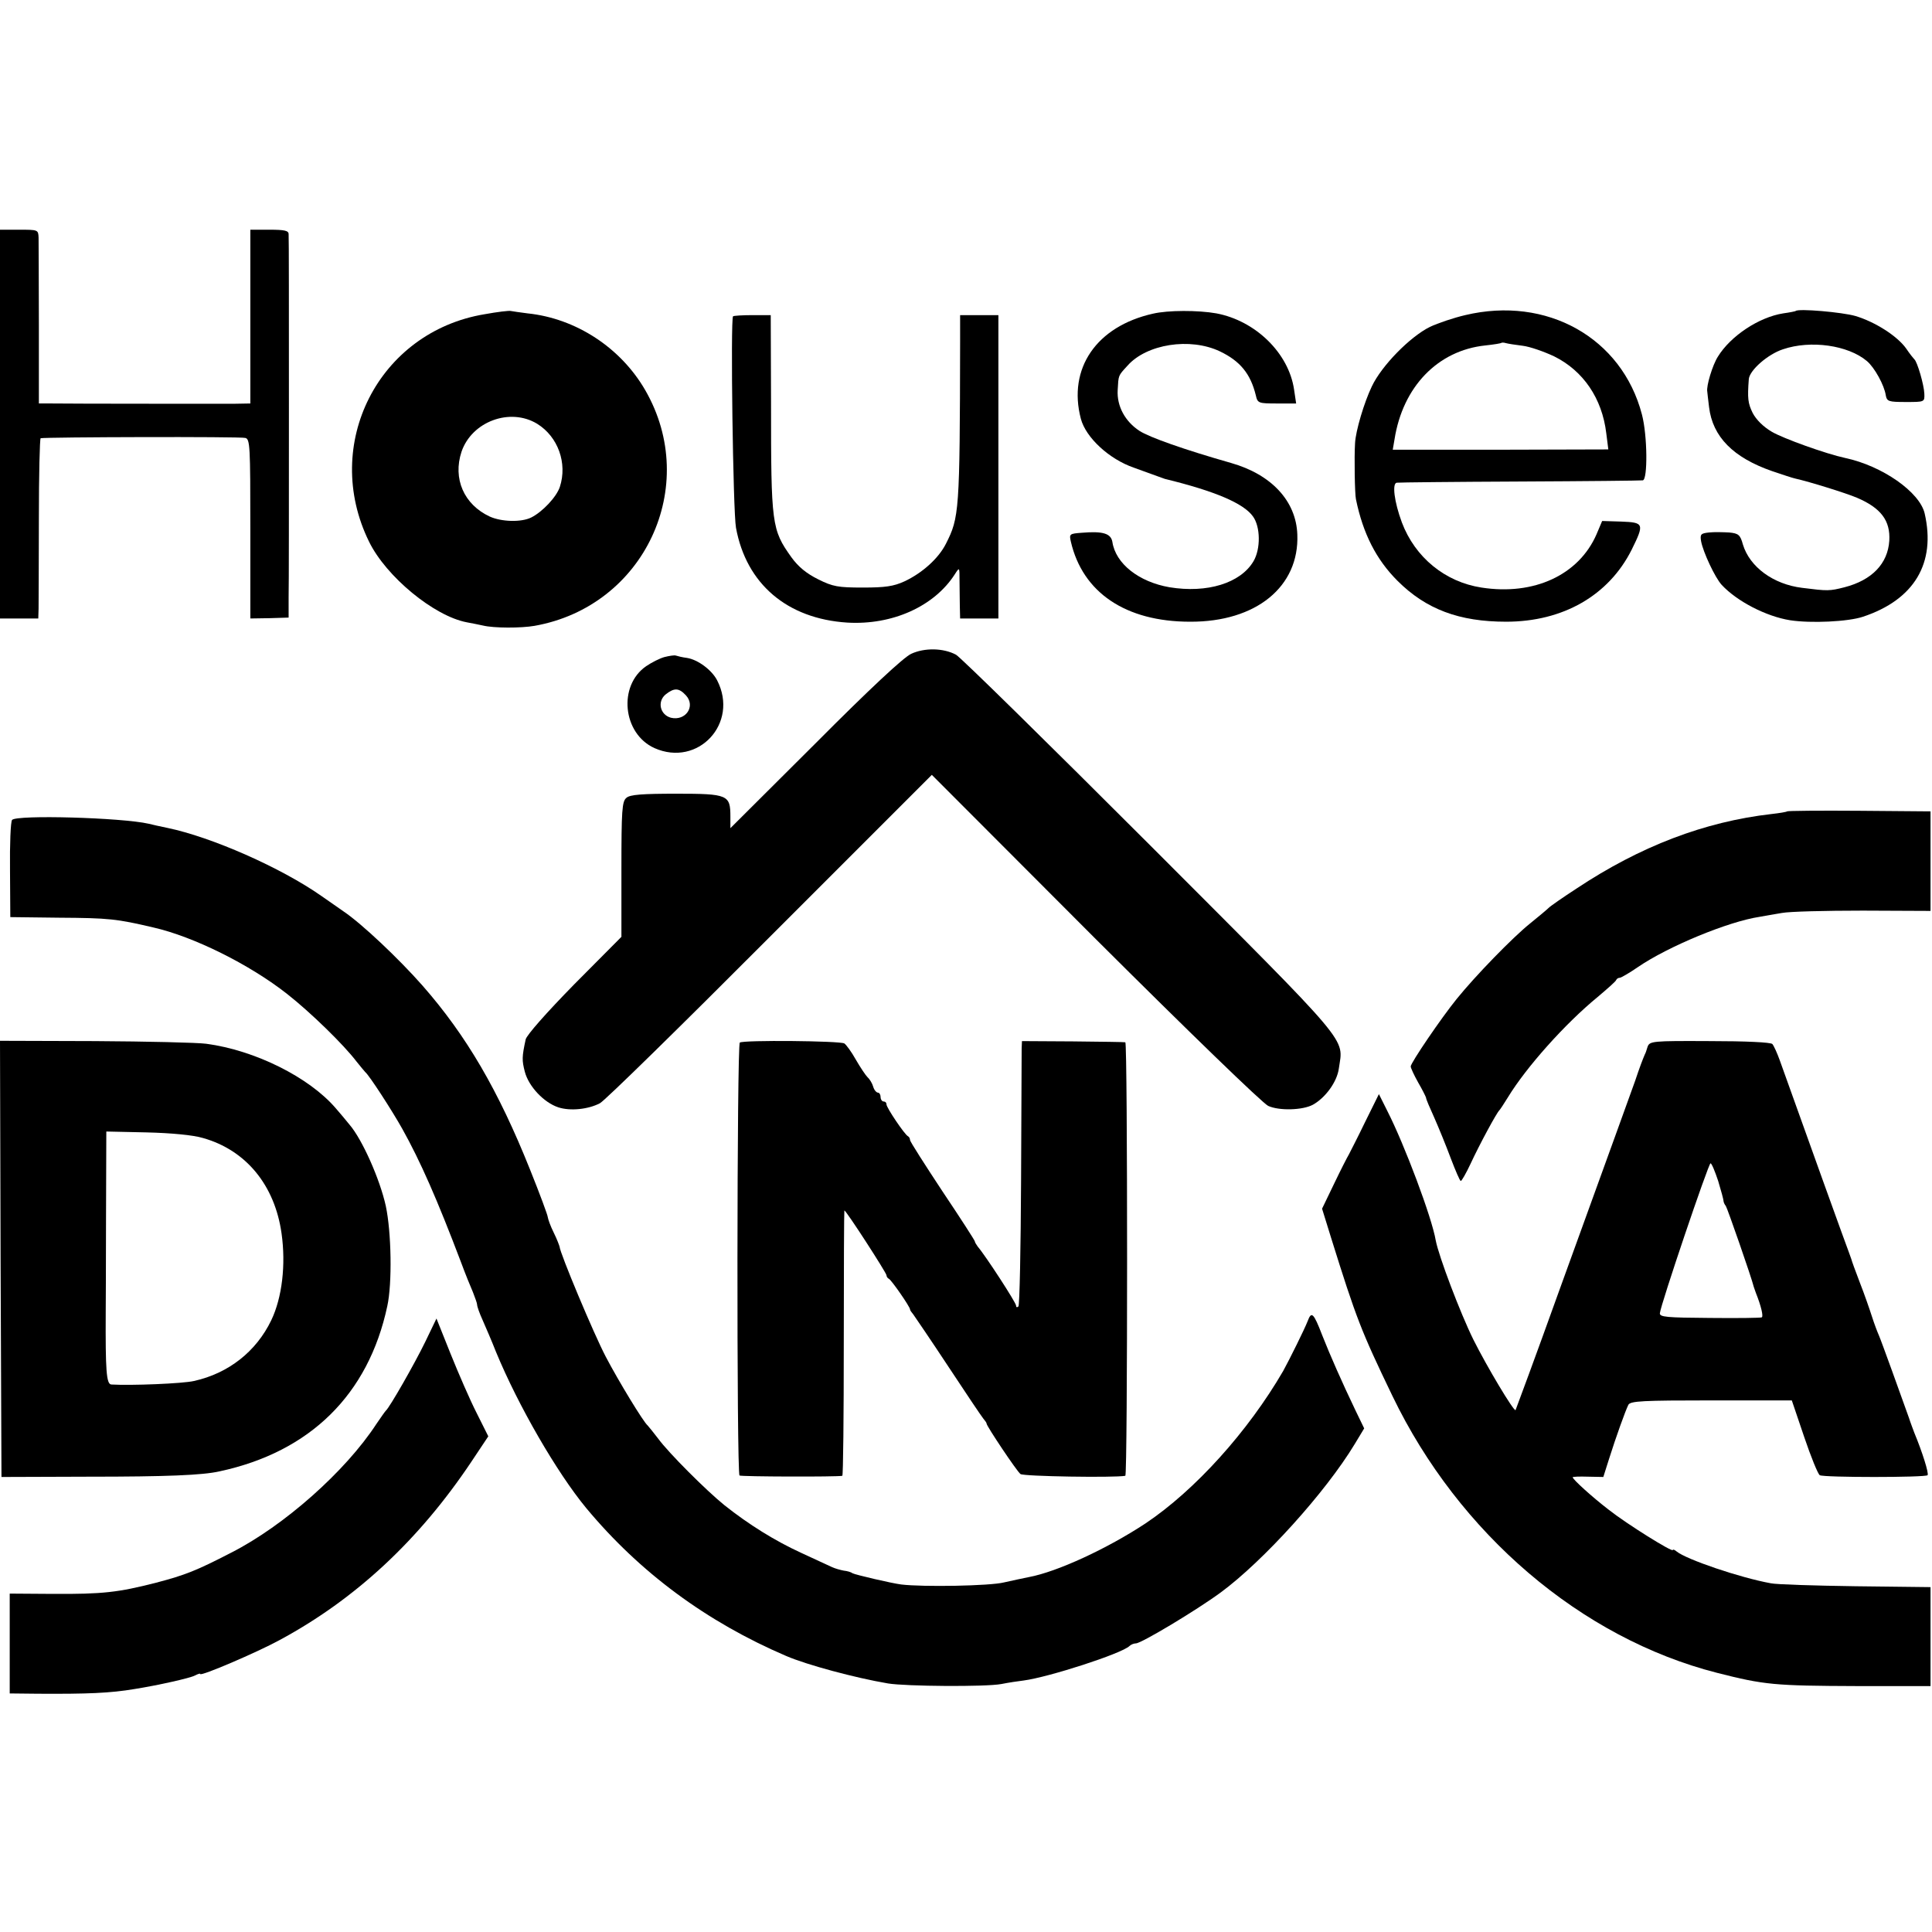
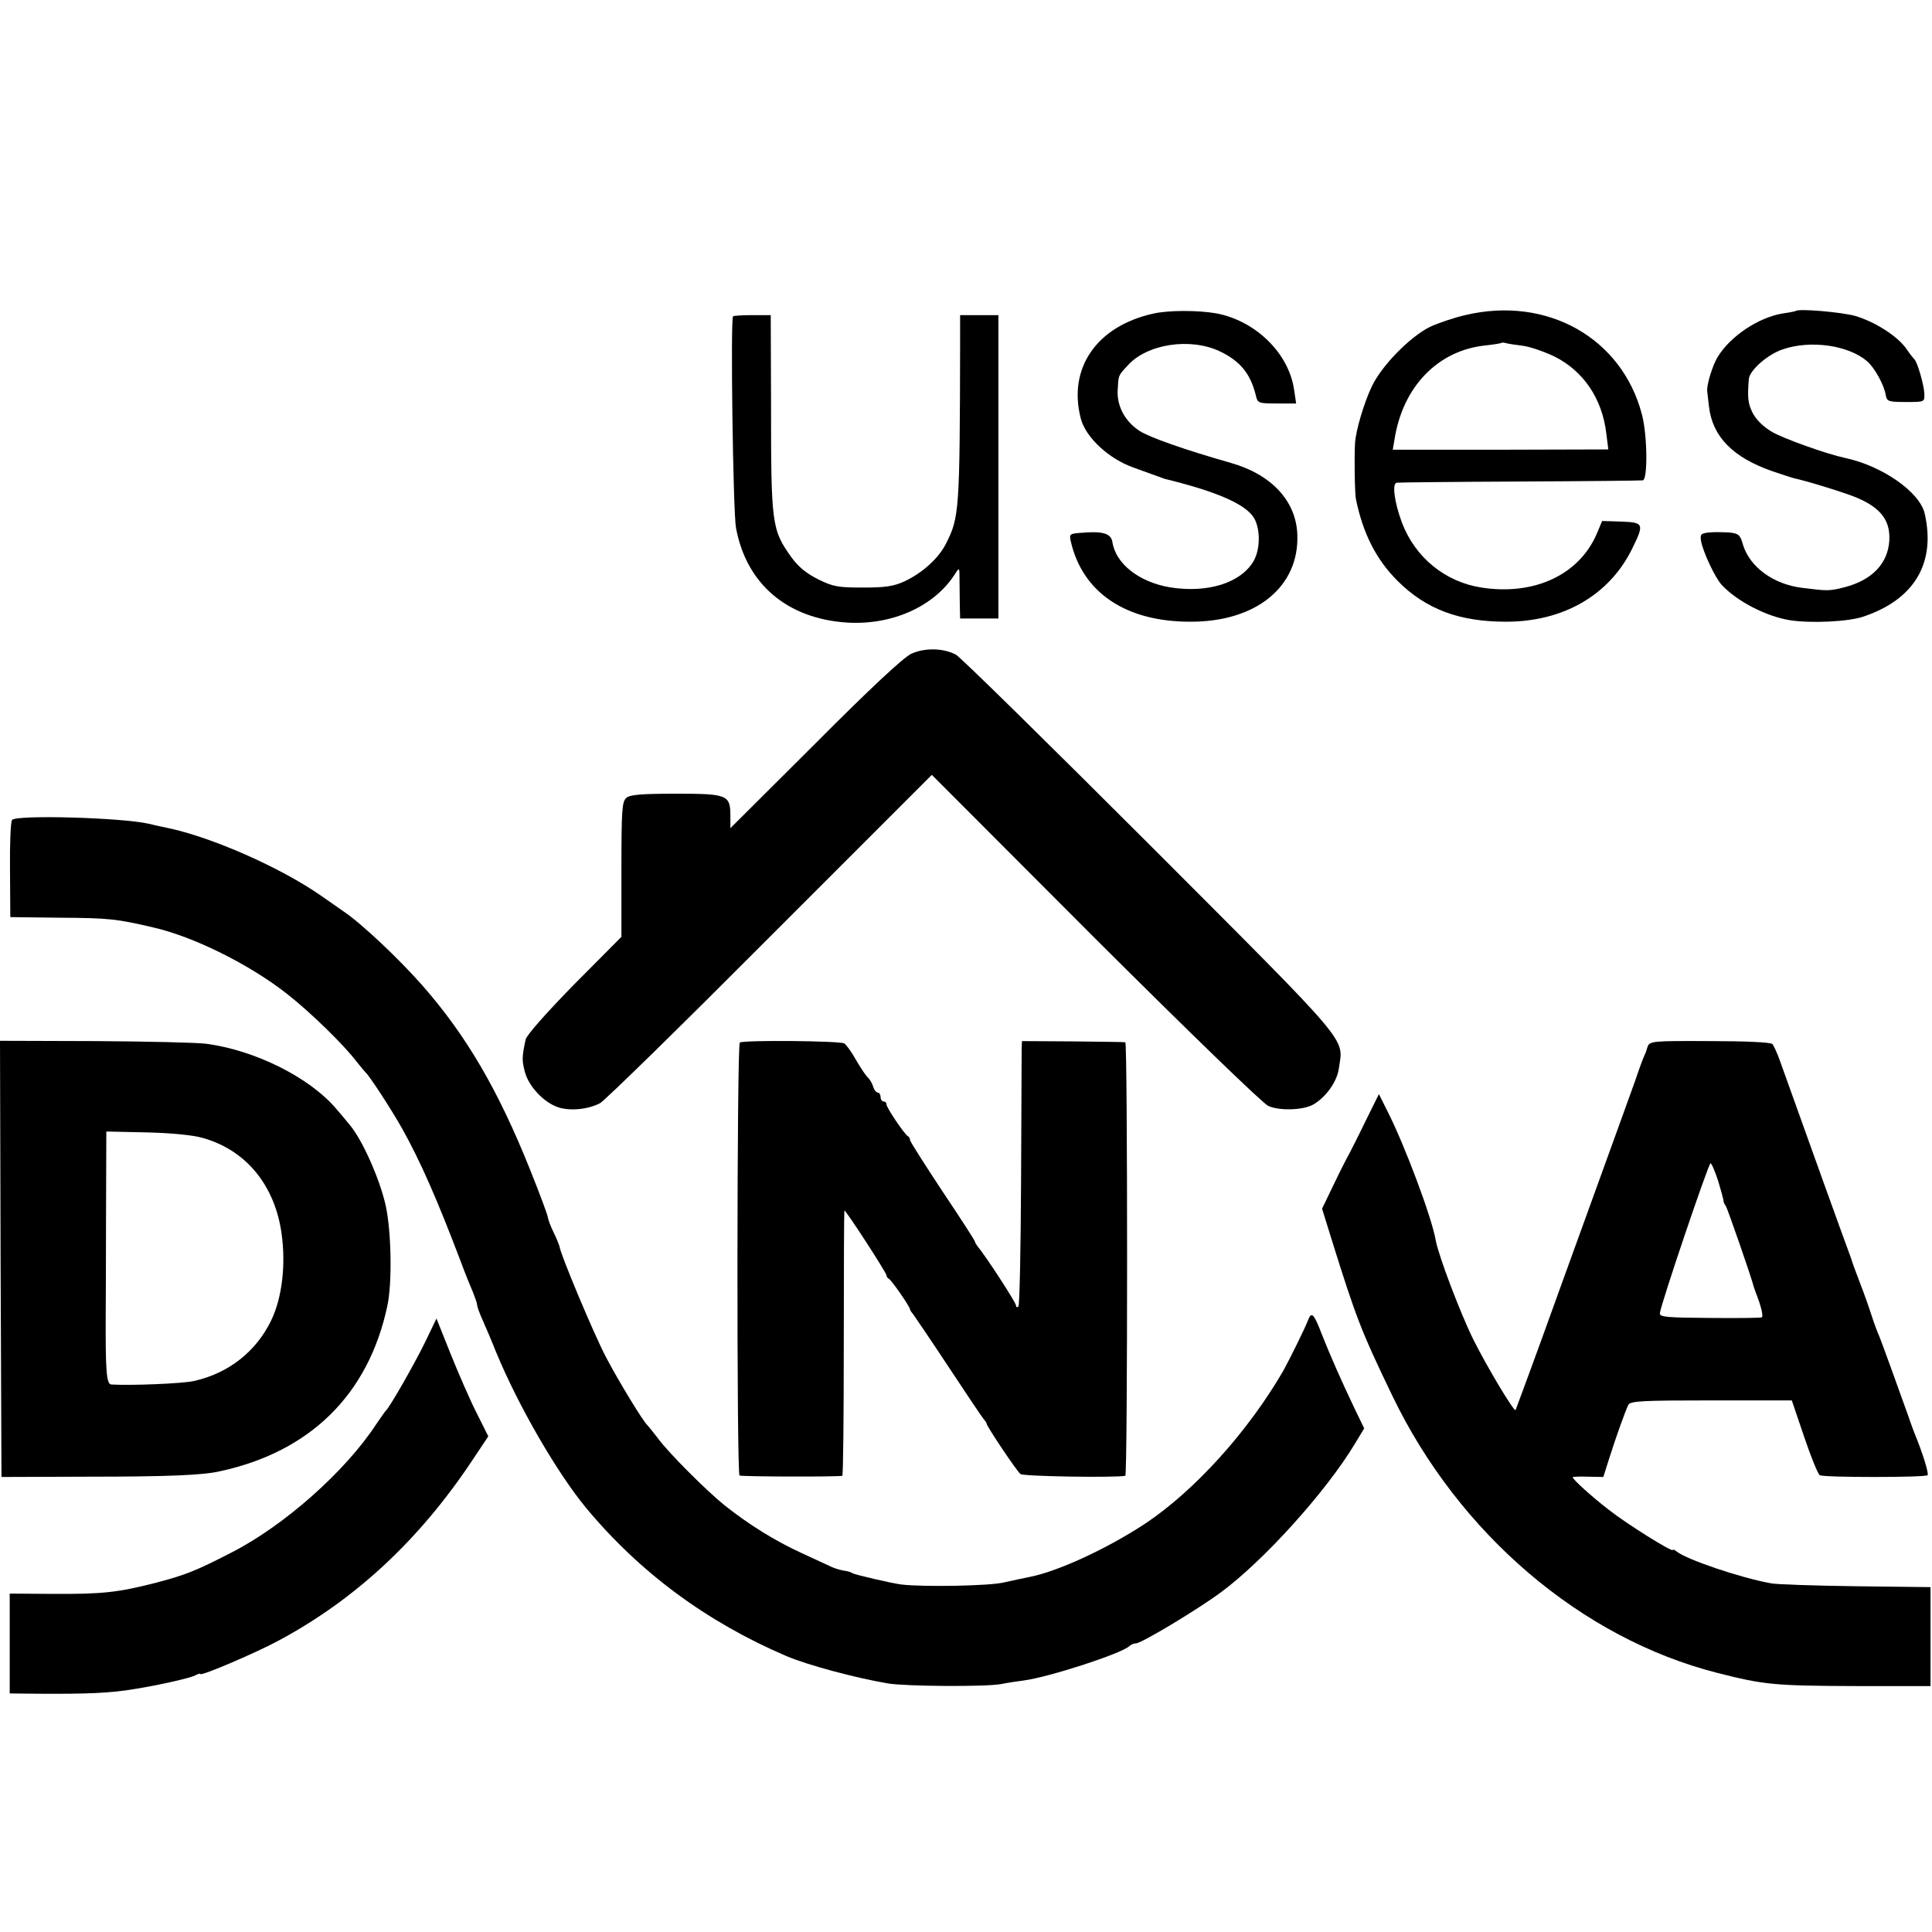
<svg xmlns="http://www.w3.org/2000/svg" version="1.0" width="656pt" height="656pt" viewBox="0 0 656 656" preserveAspectRatio="xMidYMid meet">
  <g transform="translate(0,656) scale(0.1,-0.1)" fill="#000000" stroke="none">
-     <path d="M0 5120 l0 -660 65 0 65 0 1 33 c0 17 1 155 1 305 0 149 3 273 6 274 18 4 679 6 695 1 16 -4 17 -27 17 -309 l0 -304 65 1 65 2 0 68 c1 38 1 328 1 644 0 316 0 582 -1 590 0 12 -14 15 -65 15 l-65 0 0 -295 0 -295 -57 -1 c-71 0 -550 0 -615 1 l-46 0 0 268 c0 147 -1 279 -1 295 -1 27 -2 27 -66 27 l-65 0 0 -660z" />
-     <path d="M1645 5493 c-360 -60 -554 -442 -392 -772 58 -119 221 -253 332 -274 17 -3 41 -8 55 -11 37 -9 129 -9 175 -1 373 66 564 474 376 800 -83 144 -235 244 -400 261 -25 3 -50 7 -56 8 -5 2 -46 -3 -90 -11z m179 -372 c71 -44 103 -134 77 -214 -11 -34 -59 -85 -97 -104 -34 -17 -101 -15 -141 3 -88 41 -126 129 -96 220 35 103 165 151 257 95z" />
    <path d="M3915 5495 c-192 -43 -290 -186 -245 -357 17 -64 96 -137 180 -166 36 -13 72 -26 80 -29 8 -3 20 -7 25 -9 172 -42 267 -83 299 -127 26 -35 27 -111 2 -153 -44 -74 -157 -109 -285 -88 -104 18 -183 80 -194 154 -5 29 -33 37 -104 31 -41 -3 -43 -4 -37 -30 40 -173 186 -272 405 -272 224 -1 371 119 364 296 -4 114 -88 204 -225 243 -158 45 -277 87 -311 109 -49 32 -77 84 -74 138 3 52 1 48 33 83 65 74 213 97 314 49 69 -33 104 -76 122 -149 6 -27 9 -28 72 -28 l65 0 -7 47 c-18 124 -131 234 -264 259 -62 11 -164 11 -215 -1z" />
    <path d="M4975 5490 c-39 -9 -92 -27 -120 -40 -68 -34 -164 -132 -197 -202 -26 -54 -55 -151 -57 -193 -3 -46 -1 -172 3 -190 24 -117 69 -205 141 -277 97 -97 210 -139 369 -139 193 0 348 89 426 244 44 89 42 93 -35 96 l-65 2 -19 -45 c-60 -138 -212 -209 -391 -181 -123 19 -225 102 -270 221 -26 70 -34 134 -17 135 6 1 194 3 417 4 223 1 411 3 418 4 17 2 16 152 -3 224 -68 260 -323 403 -600 337z m195 -104 c25 -3 73 -20 107 -36 99 -49 163 -143 177 -261 l7 -55 -366 -1 -366 0 6 35 c28 179 147 302 308 319 28 3 54 7 55 9 2 1 9 1 15 -1 7 -2 32 -6 57 -9z" />
    <path d="M6097 5504 c-1 -1 -20 -5 -42 -8 -83 -13 -179 -77 -222 -147 -18 -28 -40 -100 -36 -119 0 -3 3 -26 6 -52 12 -101 82 -172 215 -218 33 -11 68 -23 78 -25 49 -11 171 -49 209 -65 82 -35 114 -78 110 -146 -5 -78 -59 -134 -152 -158 -51 -13 -57 -13 -144 -2 -98 12 -178 71 -201 147 -9 33 -15 38 -47 41 -20 1 -50 2 -68 0 -28 -3 -31 -6 -27 -30 7 -37 47 -123 70 -148 52 -56 151 -107 232 -120 71 -11 198 -5 248 12 174 58 248 182 209 351 -17 72 -143 161 -270 188 -65 14 -210 66 -249 89 -29 17 -53 41 -65 64 -16 33 -18 49 -13 115 3 30 64 84 116 101 94 32 221 14 285 -40 26 -22 59 -82 64 -116 4 -21 9 -23 68 -23 64 0 64 0 63 28 -1 30 -24 109 -34 117 -3 3 -16 19 -28 37 -30 42 -105 90 -172 110 -45 13 -194 26 -203 17z" />
    <path d="M2489 5486 c-9 -9 0 -665 10 -718 35 -191 174 -309 378 -322 153 -9 295 55 365 164 16 25 16 25 16 -20 0 -25 1 -64 1 -87 l1 -43 65 0 65 0 0 515 0 515 -65 0 -65 0 0 -92 c-1 -576 -3 -595 -48 -684 -25 -50 -81 -100 -141 -128 -37 -17 -66 -21 -141 -21 -84 0 -102 3 -152 28 -40 20 -67 42 -91 75 -67 94 -69 111 -69 525 l-1 297 -62 0 c-34 0 -64 -2 -66 -4z" />
    <path d="M3094 4340 c-25 -11 -141 -119 -326 -305 l-288 -287 0 39 c0 74 -8 78 -183 78 -116 0 -158 -3 -170 -14 -15 -12 -17 -42 -17 -243 l0 -229 -160 -161 c-96 -98 -161 -172 -165 -187 -13 -60 -13 -71 -3 -110 13 -50 65 -105 114 -121 40 -13 101 -7 141 14 16 8 275 262 577 565 l550 550 553 -554 c324 -323 569 -560 589 -570 37 -17 117 -15 152 4 43 24 82 78 88 123 15 107 53 63 -639 756 -348 348 -645 640 -661 649 -43 23 -107 24 -152 3z" />
-     <path d="M2256 4329 c-15 -4 -43 -18 -62 -31 -96 -66 -80 -229 28 -278 148 -66 288 84 213 230 -18 35 -65 70 -102 76 -16 2 -32 6 -38 8 -5 2 -23 -1 -39 -5z m73 -130 c34 -37 -1 -88 -51 -76 -37 10 -47 55 -18 79 29 23 45 23 69 -3z" />
-     <path d="M6068 3805 c-2 -2 -26 -6 -53 -9 -227 -26 -445 -109 -662 -253 -46 -30 -88 -59 -95 -66 -7 -7 -35 -30 -62 -52 -60 -48 -187 -179 -250 -257 -52 -64 -156 -217 -156 -229 0 -5 11 -29 25 -54 14 -24 26 -48 27 -52 0 -5 13 -35 28 -68 15 -34 40 -95 56 -138 16 -42 31 -77 34 -77 3 0 18 26 33 58 30 65 89 174 98 182 3 3 16 23 29 44 62 102 194 250 305 341 33 28 62 53 63 58 2 4 7 7 12 7 4 0 32 16 61 36 102 70 307 155 414 171 17 3 50 9 75 13 25 5 149 8 275 8 l230 -1 0 169 0 169 -242 2 c-132 1 -243 0 -245 -2z" />
    <path d="M41 3776 c-5 -6 -8 -83 -7 -170 l1 -160 165 -2 c170 -1 196 -4 320 -33 137 -31 328 -126 455 -226 79 -62 192 -172 236 -230 13 -16 26 -32 29 -35 13 -10 92 -132 126 -193 61 -109 119 -241 199 -452 14 -38 33 -85 41 -103 7 -18 14 -37 14 -42 0 -6 8 -29 19 -53 10 -23 31 -71 45 -107 76 -184 207 -410 306 -530 182 -219 409 -387 680 -503 70 -30 233 -74 345 -93 60 -10 333 -12 385 -2 25 5 59 10 76 12 84 11 332 91 359 117 5 5 15 9 22 9 18 0 205 112 288 173 144 106 356 340 455 504 l32 53 -30 62 c-46 96 -86 187 -112 253 -30 78 -37 84 -50 49 -11 -28 -61 -129 -83 -169 -119 -205 -299 -405 -468 -518 -129 -85 -299 -164 -396 -182 -15 -3 -53 -11 -84 -18 -47 -12 -275 -16 -349 -7 -32 4 -156 33 -165 38 -5 4 -19 8 -30 9 -11 2 -29 7 -40 12 -11 5 -59 27 -106 49 -87 40 -176 95 -259 161 -62 50 -190 178 -225 226 -17 22 -33 42 -36 45 -14 11 -99 151 -142 233 -41 78 -156 353 -157 374 -1 4 -9 26 -20 48 -11 22 -19 45 -20 52 0 6 -27 79 -60 161 -108 270 -216 455 -365 625 -81 92 -207 211 -268 252 -8 6 -42 29 -76 53 -137 96 -373 200 -523 231 -24 5 -52 11 -63 14 -92 21 -449 31 -464 13z" />
    <path d="M2 2286 l3 -741 295 1 c266 0 387 5 445 18 308 66 506 261 570 561 17 77 14 251 -5 340 -20 91 -80 226 -123 276 -12 15 -33 40 -47 56 -90 105 -274 197 -440 219 -30 4 -200 8 -378 9 l-322 1 2 -740z m687 410 c146 -41 244 -160 267 -324 15 -106 2 -218 -35 -295 -51 -106 -145 -180 -262 -206 -38 -9 -214 -16 -281 -12 -17 1 -20 48 -19 246 0 11 1 153 1 316 l1 297 137 -3 c83 -2 158 -9 191 -19z" />
    <path d="M2512 3020 c-10 -6 -11 -1463 -1 -1470 6 -4 331 -5 349 -1 3 0 5 204 5 451 0 248 1 450 2 450 6 0 143 -212 143 -220 0 -5 4 -10 8 -12 8 -3 72 -95 72 -104 0 -3 5 -10 11 -17 5 -7 59 -86 119 -177 60 -91 113 -170 119 -177 6 -7 11 -14 11 -17 0 -8 102 -161 115 -171 9 -8 318 -13 356 -6 8 1 8 1471 0 1472 -3 1 -84 2 -178 3 l-173 1 -1 -25 c0 -14 -1 -215 -2 -447 -1 -232 -5 -425 -9 -429 -5 -4 -8 -3 -8 3 0 10 -104 170 -130 200 -5 7 -10 15 -10 18 0 3 -49 79 -110 170 -60 91 -110 169 -110 174 0 5 -3 11 -7 13 -11 5 -73 97 -73 108 0 6 -4 10 -10 10 -5 0 -10 7 -10 15 0 8 -4 15 -9 15 -5 0 -13 9 -16 20 -3 11 -12 26 -19 32 -7 7 -25 34 -40 60 -15 27 -33 51 -39 55 -14 9 -344 12 -355 3z" />
    <path d="M5594 3005 c-3 -11 -7 -22 -9 -25 -8 -19 -17 -42 -33 -90 -11 -30 -40 -111 -65 -180 -25 -69 -111 -307 -192 -530 -80 -223 -148 -406 -149 -408 -6 -5 -97 147 -143 239 -45 91 -118 284 -128 337 -13 78 -106 325 -164 439 l-29 58 -47 -95 c-25 -52 -51 -102 -55 -110 -5 -8 -28 -53 -50 -99 l-41 -85 31 -100 c85 -272 101 -314 208 -536 225 -467 640 -822 1102 -940 161 -41 195 -44 475 -45 l250 0 0 168 0 168 -255 3 c-140 2 -269 6 -287 10 -105 19 -287 81 -320 108 -7 6 -13 8 -13 5 0 -9 -156 88 -218 137 -56 43 -122 103 -122 110 0 2 23 3 52 2 l52 -1 19 60 c24 76 56 165 66 185 7 13 49 15 282 15 l273 0 42 -124 c23 -68 47 -127 53 -130 13 -8 358 -8 366 0 5 6 -18 79 -45 144 -4 11 -13 34 -18 50 -25 70 -94 262 -102 280 -5 11 -16 40 -24 65 -8 25 -26 77 -41 115 -15 39 -28 75 -29 80 -2 6 -6 17 -9 25 -5 12 -143 395 -234 650 -9 25 -20 49 -25 55 -5 6 -91 10 -213 10 -196 1 -204 0 -211 -20z m240 -455 c10 -33 18 -63 18 -67 0 -4 3 -12 8 -18 5 -7 87 -242 95 -275 1 -3 4 -12 7 -20 18 -45 26 -80 20 -83 -4 -2 -83 -3 -177 -2 -146 1 -170 3 -169 16 2 27 165 509 172 509 4 0 15 -27 26 -60z" />
    <path d="M1444 2004 c-36 -74 -121 -223 -134 -234 -3 -3 -17 -23 -32 -45 -105 -161 -314 -346 -493 -437 -118 -61 -156 -76 -255 -102 -129 -33 -181 -39 -351 -38 l-146 1 0 -170 0 -169 96 -1 c168 -1 245 2 328 16 76 12 189 37 205 46 10 5 18 8 18 5 0 -9 192 73 269 115 258 139 473 339 651 605 l58 87 -40 80 c-22 43 -61 133 -88 200 l-48 120 -38 -79z" />
  </g>
</svg>